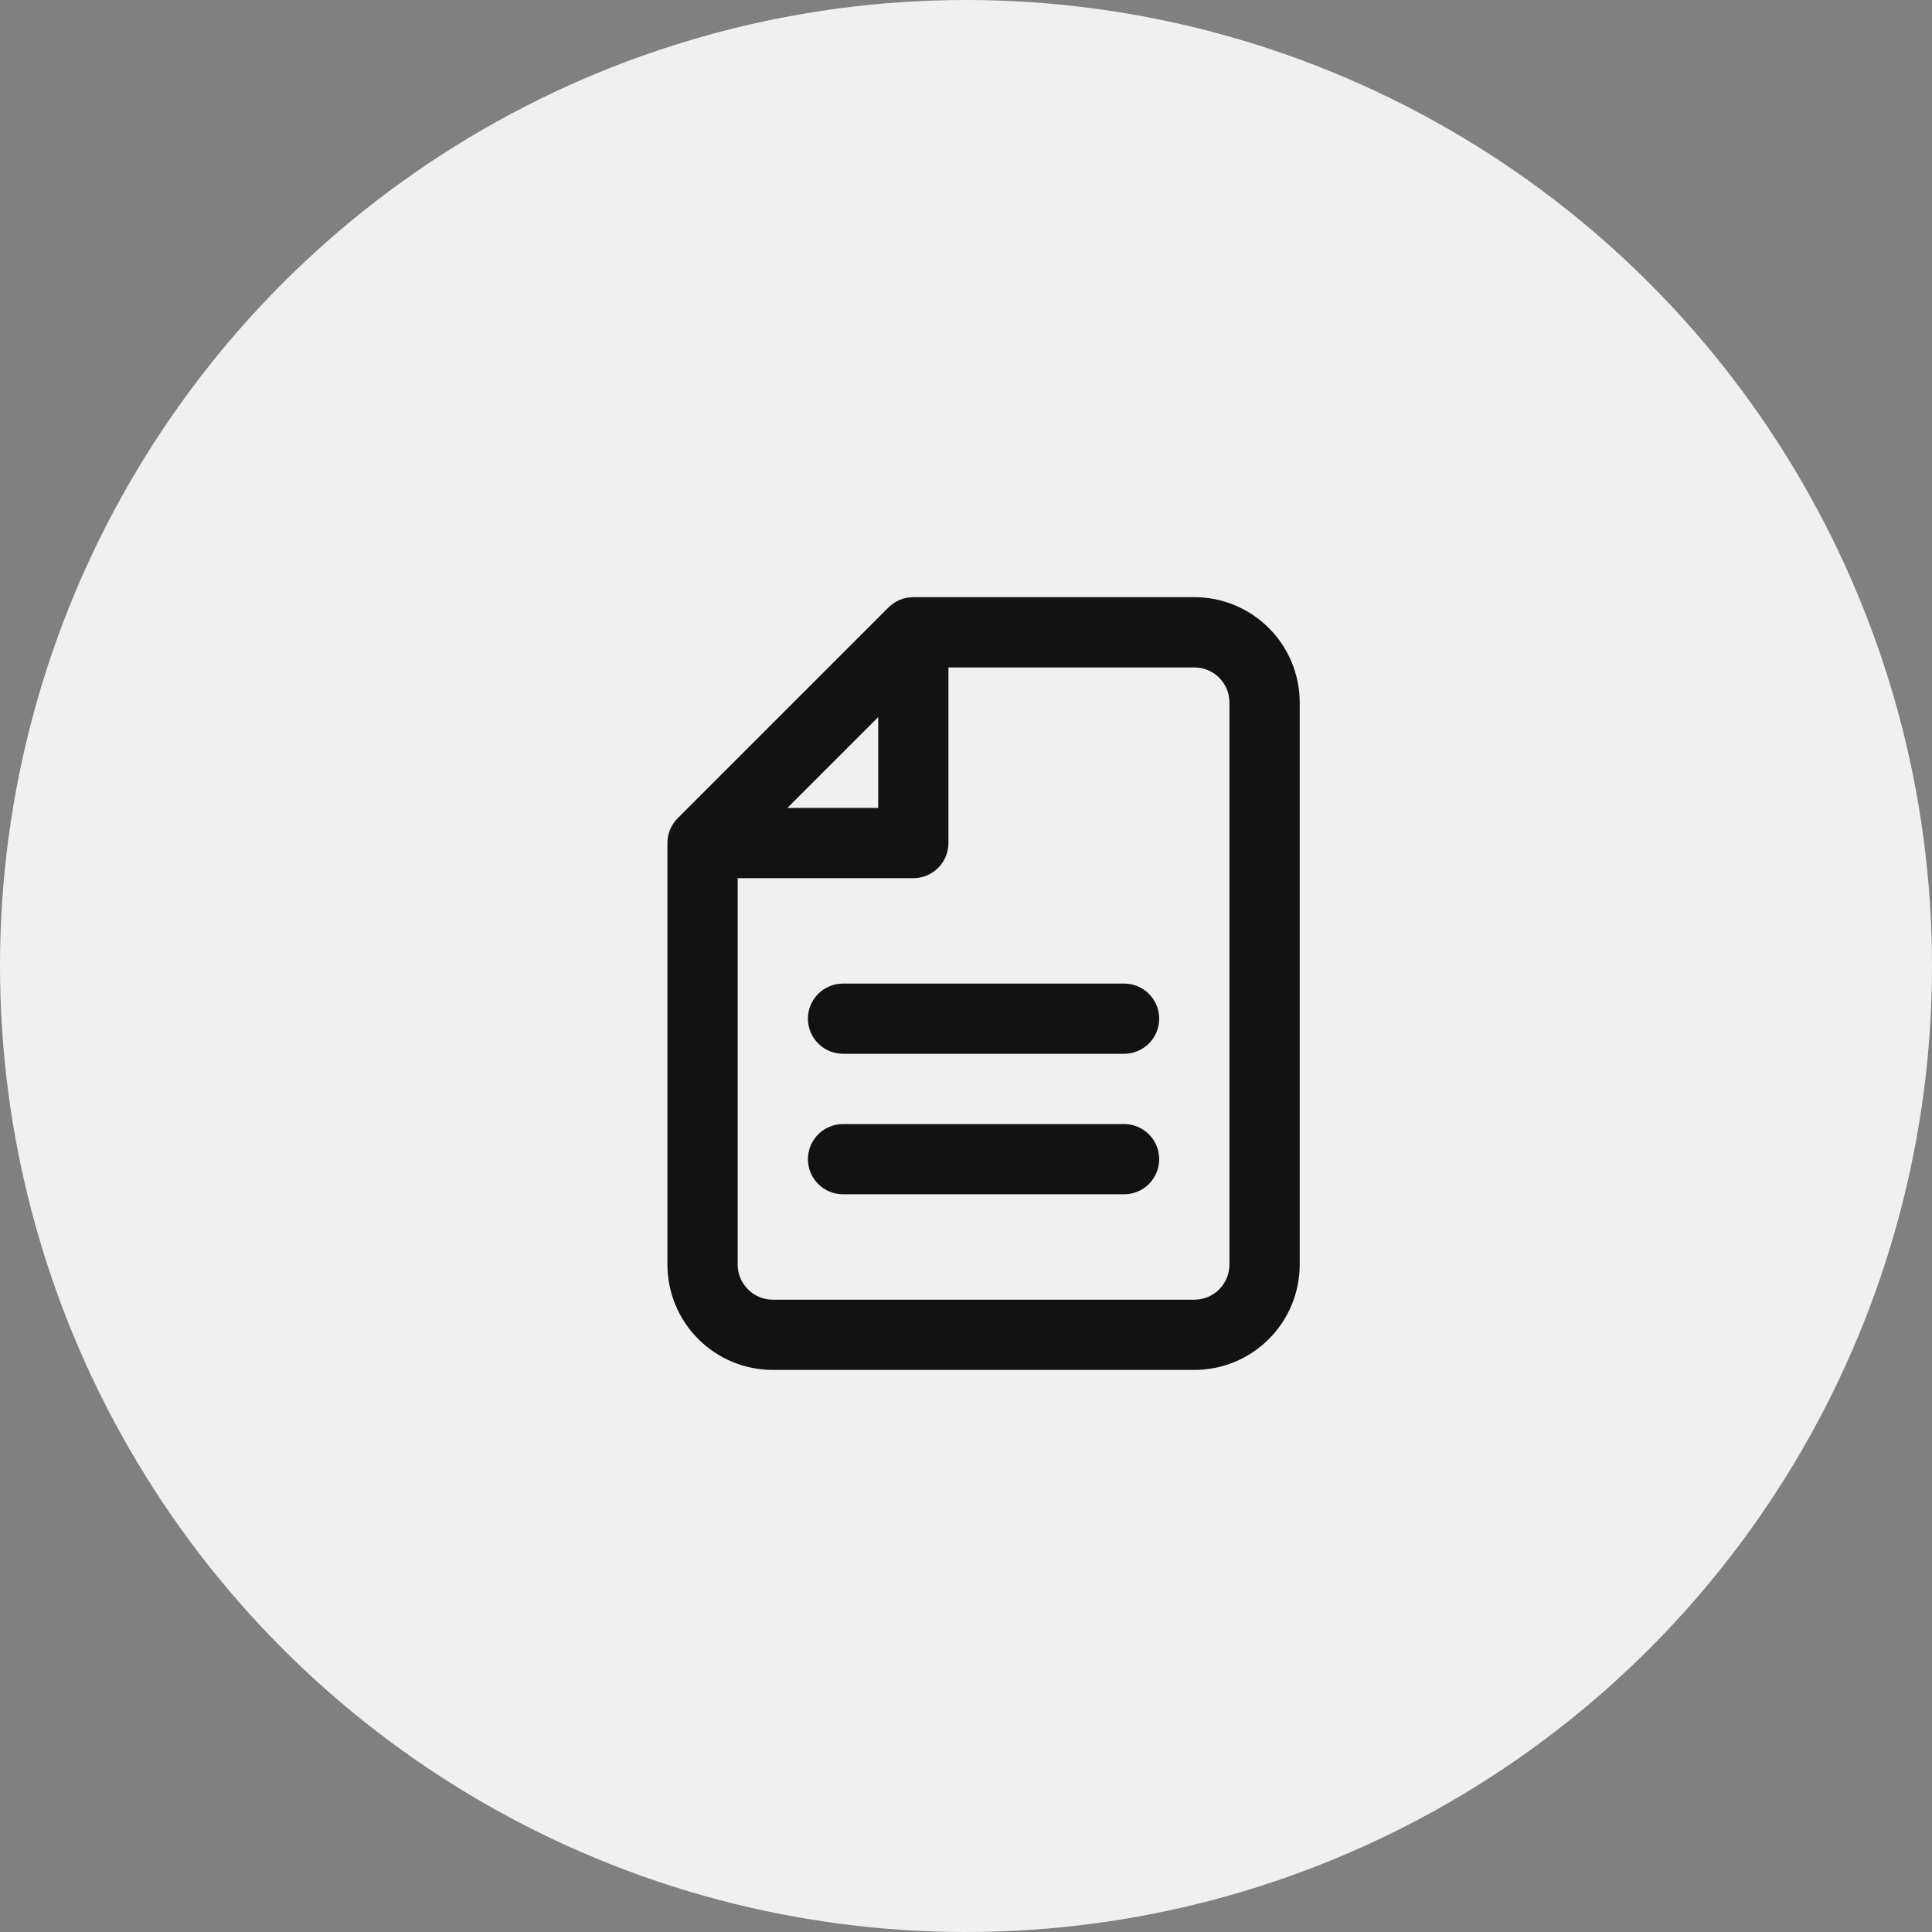
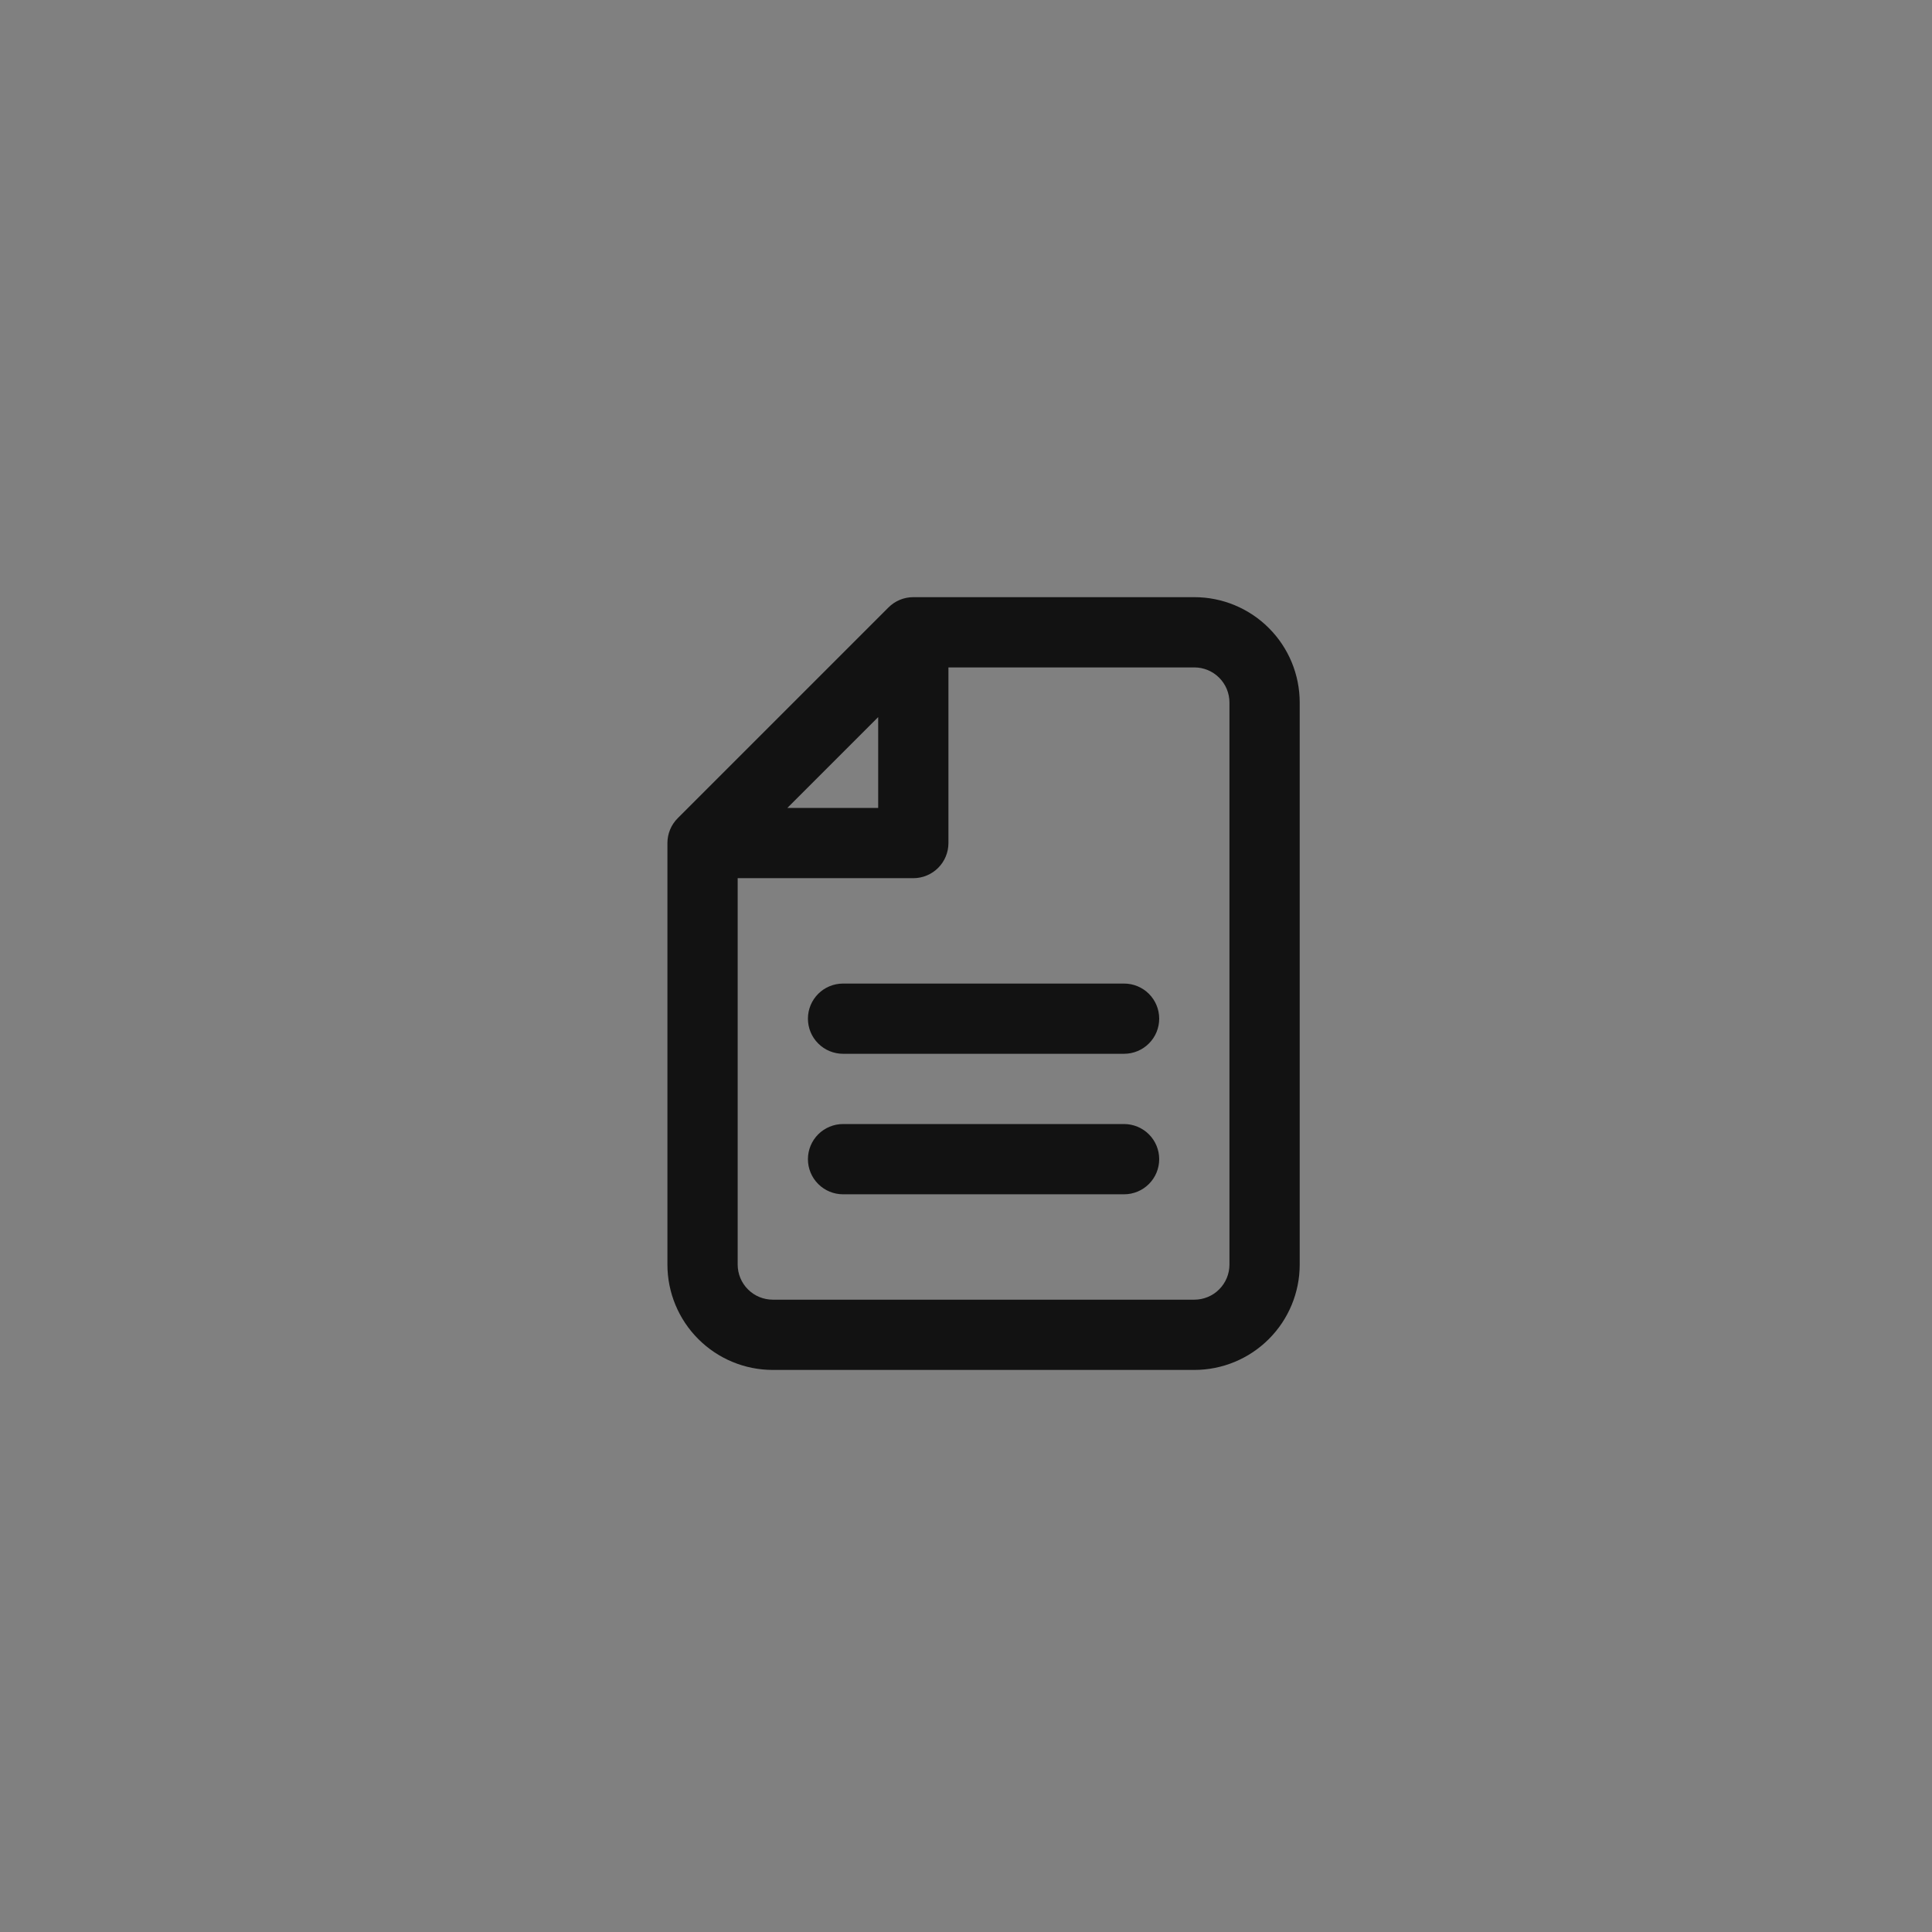
<svg xmlns="http://www.w3.org/2000/svg" width="55" height="55" viewBox="0 0 55 55" fill="none">
  <rect x="0" y="0" width="55" height="55" fill="#808080" stroke="none" />
-   <circle cx="27.5" cy="27.5" r="27.5" fill="#F0F0F0" />
  <path fill-rule="evenodd" clip-rule="evenodd" d="M25.293 17.293C25.48 17.105 25.735 17 26 17H34C34.796 17 35.559 17.316 36.121 17.879C36.684 18.441 37 19.204 37 20V35.999C37 36.795 36.684 37.558 36.121 38.12C35.559 38.683 34.796 38.999 34 38.999H22C21.204 38.999 20.441 38.683 19.879 38.12C19.316 37.558 19 36.795 19 35.999V24C19 23.735 19.105 23.48 19.293 23.293L25.293 17.293V17.293ZM34 19H27V24C27 24.265 26.895 24.519 26.707 24.707C26.52 24.894 26.265 25 26 25H21V35.999C21 36.264 21.105 36.519 21.293 36.706C21.48 36.894 21.735 36.999 22 36.999H34C34.265 36.999 34.52 36.894 34.707 36.706C34.895 36.519 35 36.264 35 35.999V20C35 19.735 34.895 19.48 34.707 19.293C34.52 19.105 34.265 19 34 19V19ZM22.414 23H25V20.414L22.414 23ZM23 28.999C23 28.734 23.105 28.48 23.293 28.292C23.48 28.105 23.735 28 24 28H32C32.265 28 32.52 28.105 32.707 28.292C32.895 28.48 33 28.734 33 28.999C33 29.265 32.895 29.519 32.707 29.706C32.52 29.894 32.265 29.999 32 29.999H24C23.735 29.999 23.48 29.894 23.293 29.706C23.105 29.519 23 29.265 23 28.999ZM23 32.999C23 32.734 23.105 32.48 23.293 32.292C23.48 32.105 23.735 31.999 24 31.999H32C32.265 31.999 32.52 32.105 32.707 32.292C32.895 32.48 33 32.734 33 32.999C33 33.264 32.895 33.519 32.707 33.706C32.52 33.894 32.265 33.999 32 33.999H24C23.735 33.999 23.48 33.894 23.293 33.706C23.105 33.519 23 33.264 23 32.999Z" fill="#121212" />
</svg>